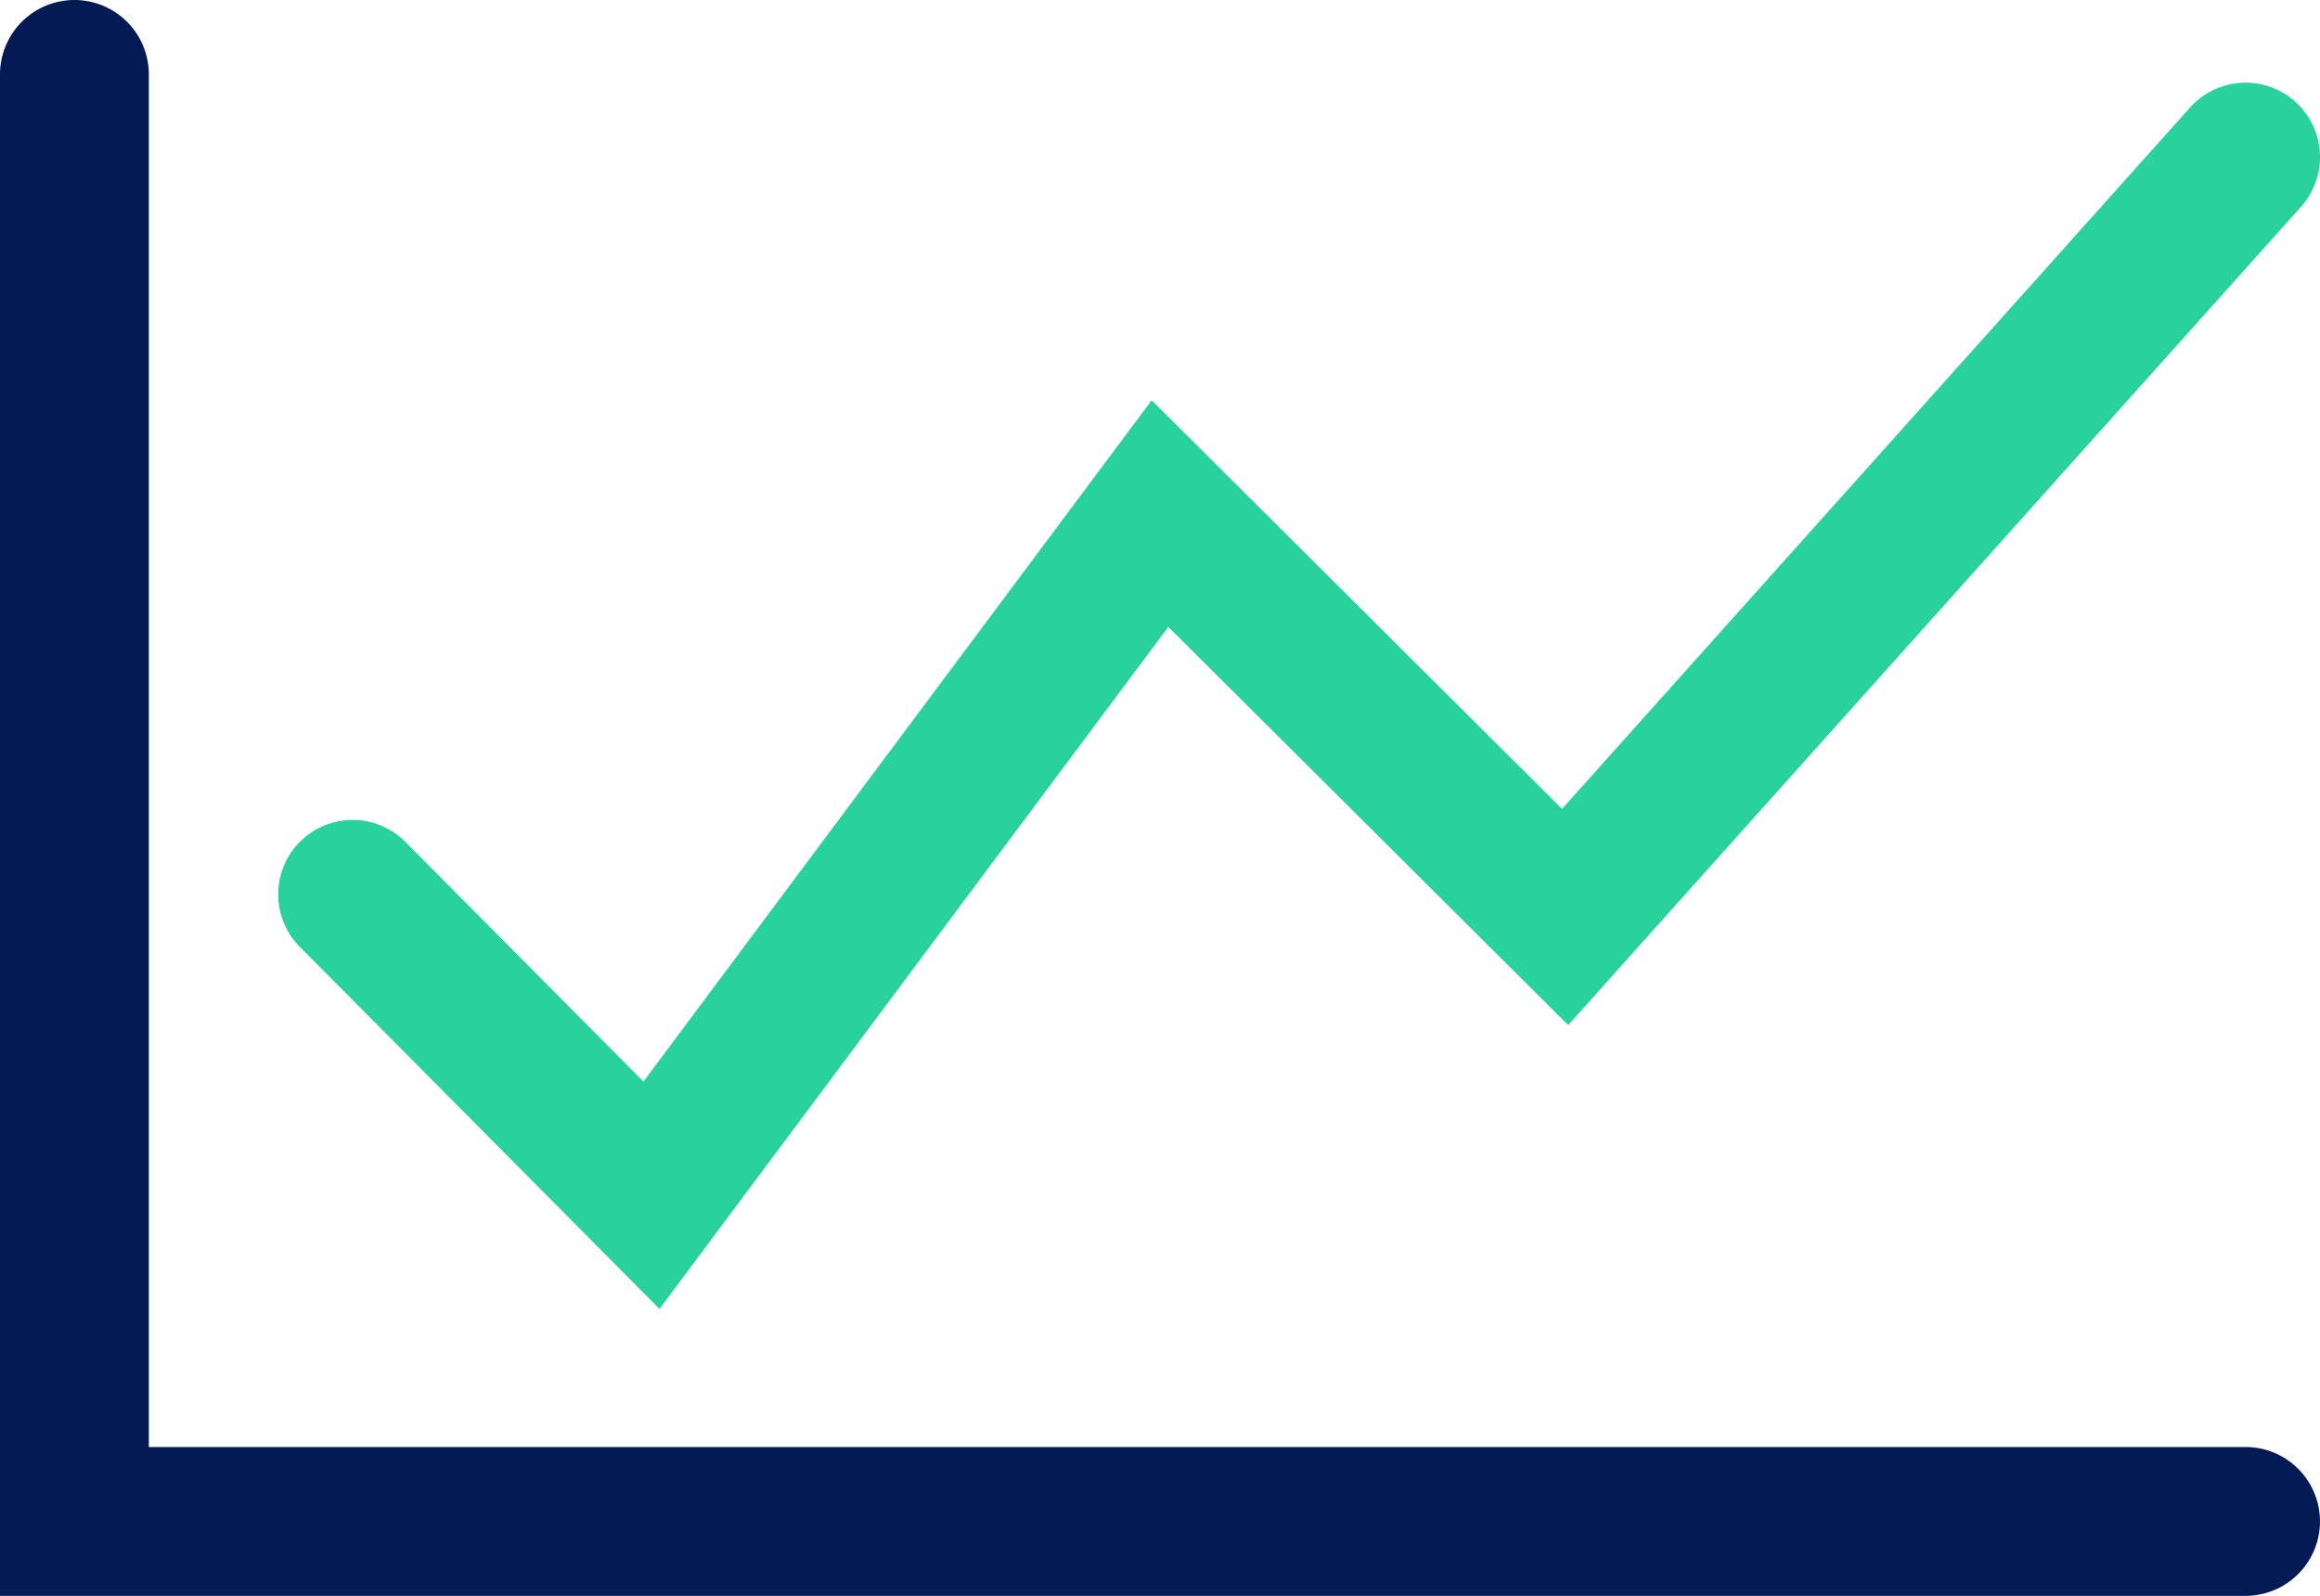
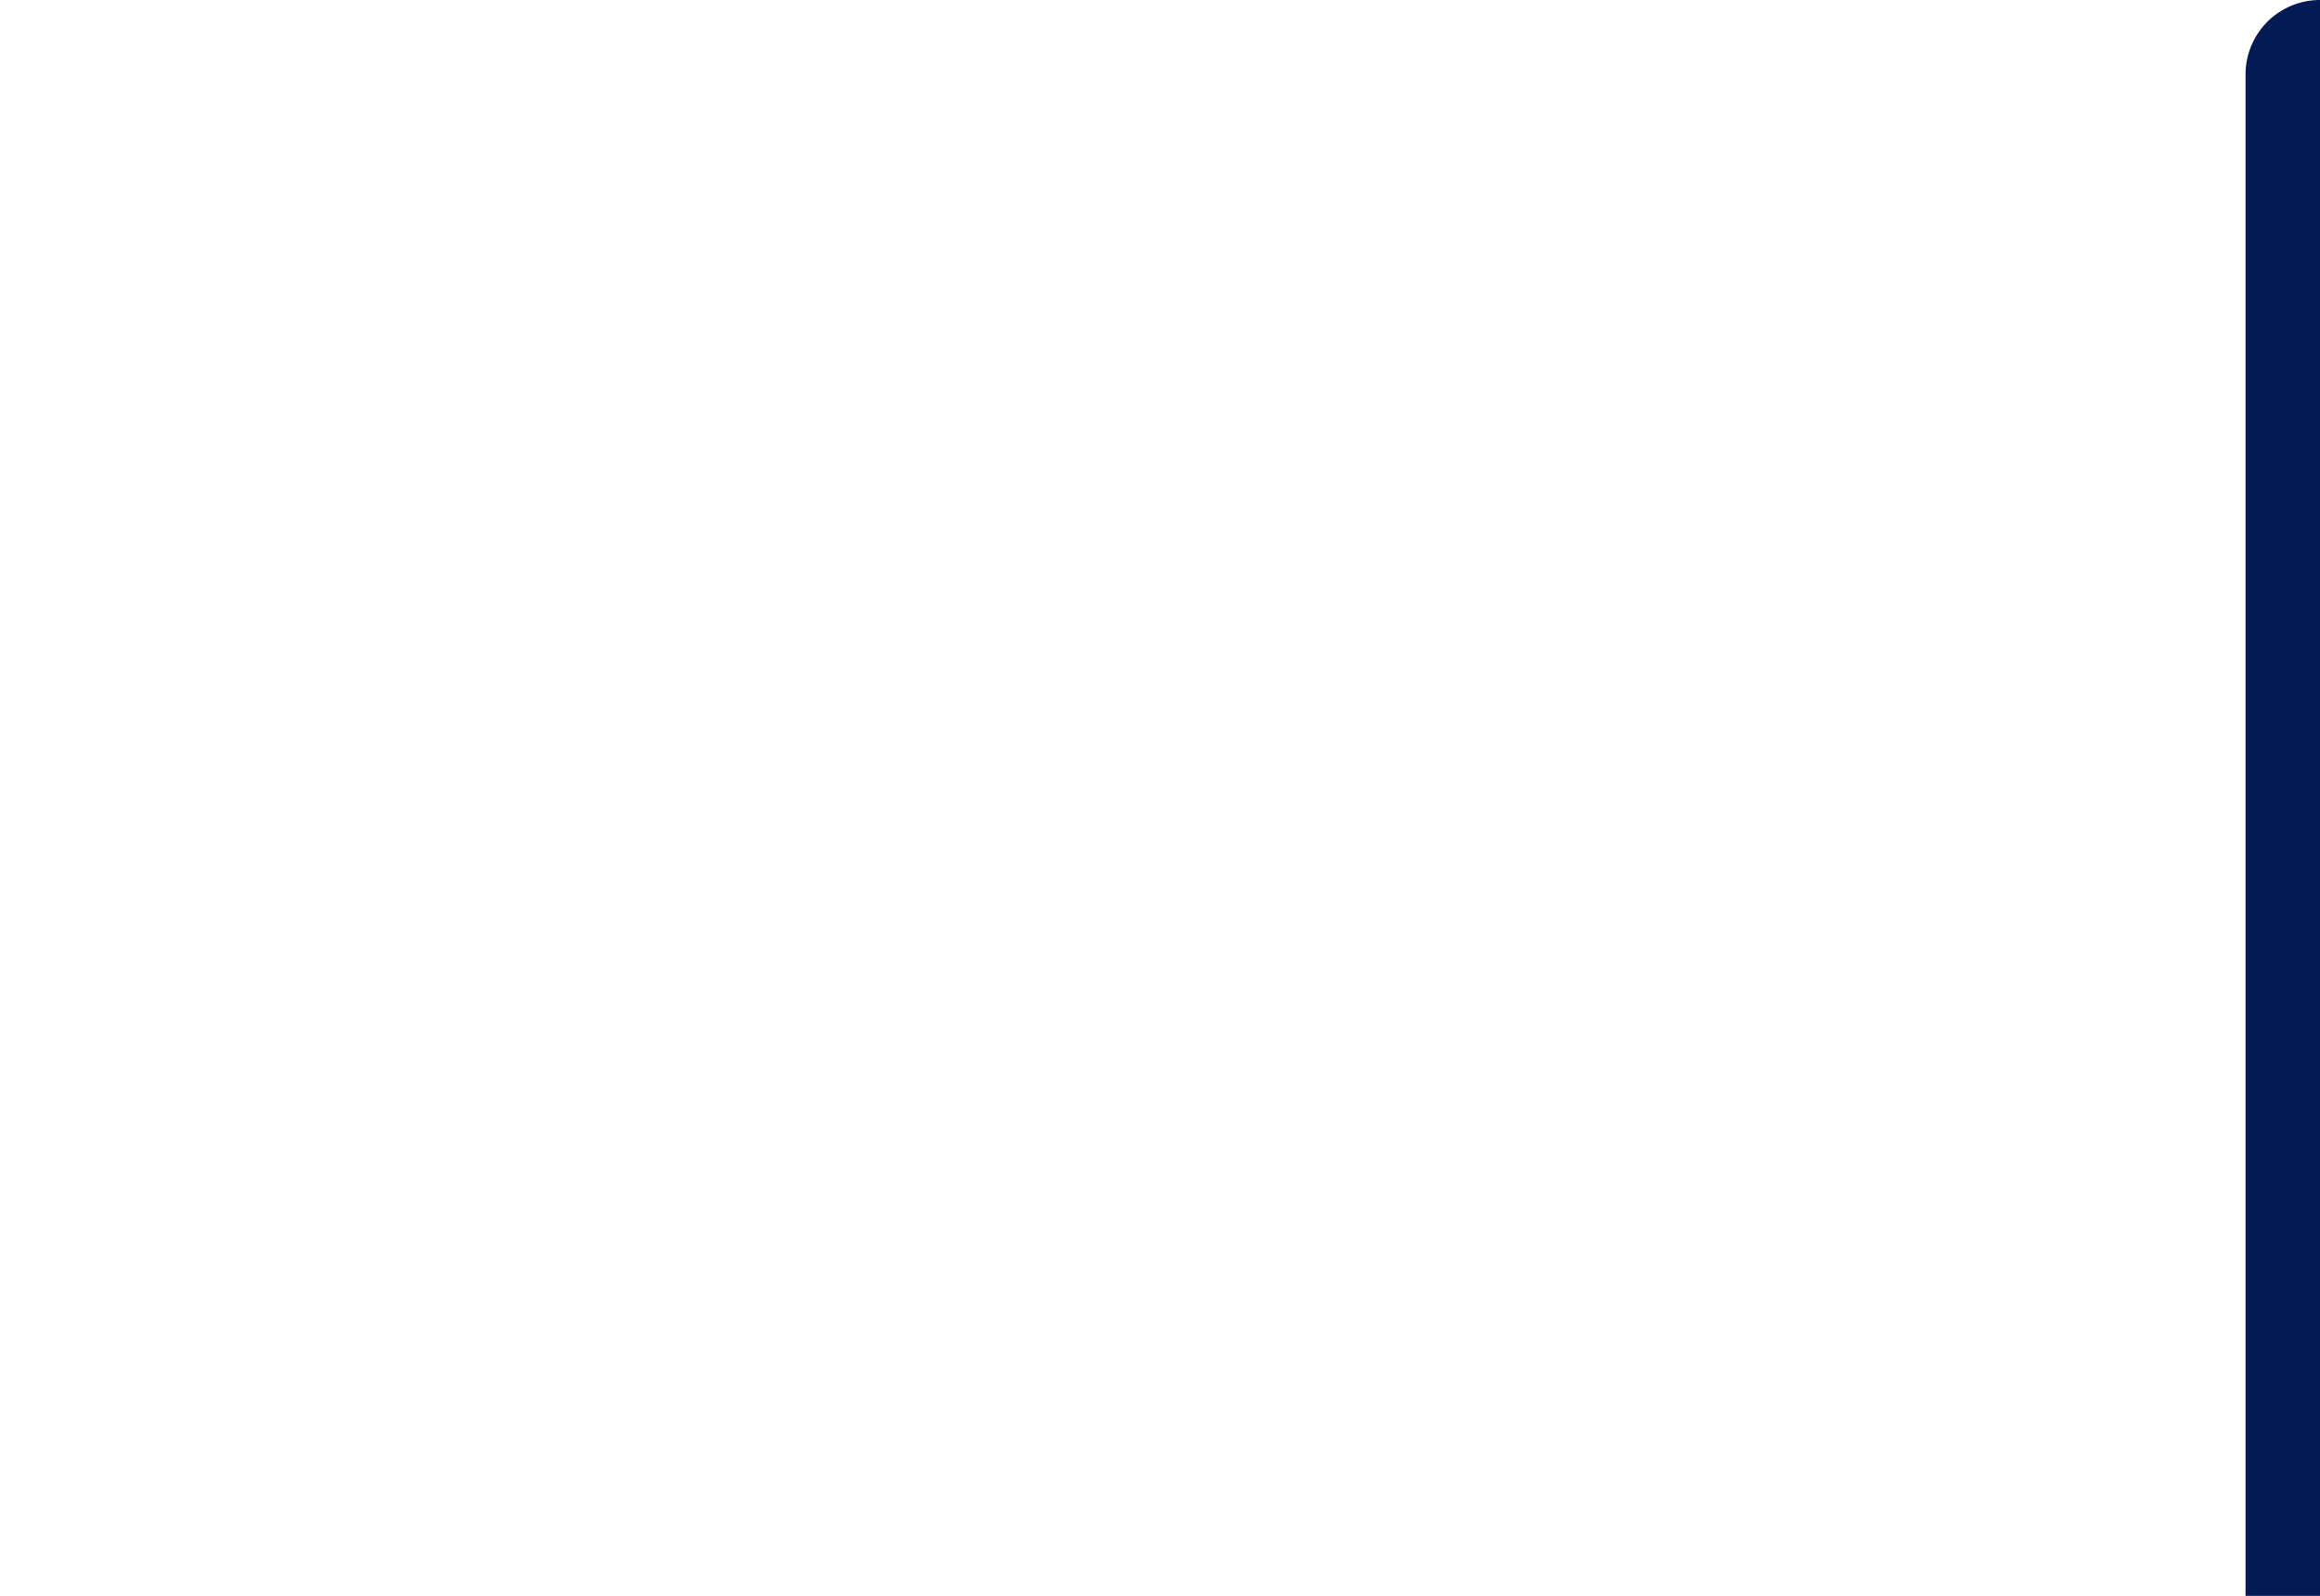
<svg xmlns="http://www.w3.org/2000/svg" width="93.022" height="63.993" viewBox="0 0 93.022 63.993">
  <g id="Group_581" data-name="Group 581" transform="translate(-1146.727 -235)">
    <g id="Group_579" data-name="Group 579" transform="translate(1146.727 235)">
-       <path id="Path_1317" data-name="Path 1317" d="M1236.764,298.993h-90.037V237.984a2.984,2.984,0,1,1,5.968,0v55.041h84.069a2.984,2.984,0,1,1,0,5.968Z" transform="translate(-1146.727 -235)" fill="#031a55" />
+       <path id="Path_1317" data-name="Path 1317" d="M1236.764,298.993V237.984a2.984,2.984,0,1,1,5.968,0v55.041h84.069a2.984,2.984,0,1,1,0,5.968Z" transform="translate(-1146.727 -235)" fill="#031a55" />
    </g>
    <g id="Group_580" data-name="Group 580" transform="translate(1157.88 238.316)">
-       <path id="Path_1318" data-name="Path 1318" d="M1178.837,289.173l-14.423-14.522a2.984,2.984,0,1,1,4.234-4.206l9.545,9.609,20.378-27.32,16.453,16.386,25.184-28.127a2.984,2.984,0,1,1,4.447,3.982l-29.384,32.816-16.033-15.968Z" transform="translate(-1163.546 -240)" fill="#29d19c" />
-     </g>
+       </g>
  </g>
</svg>